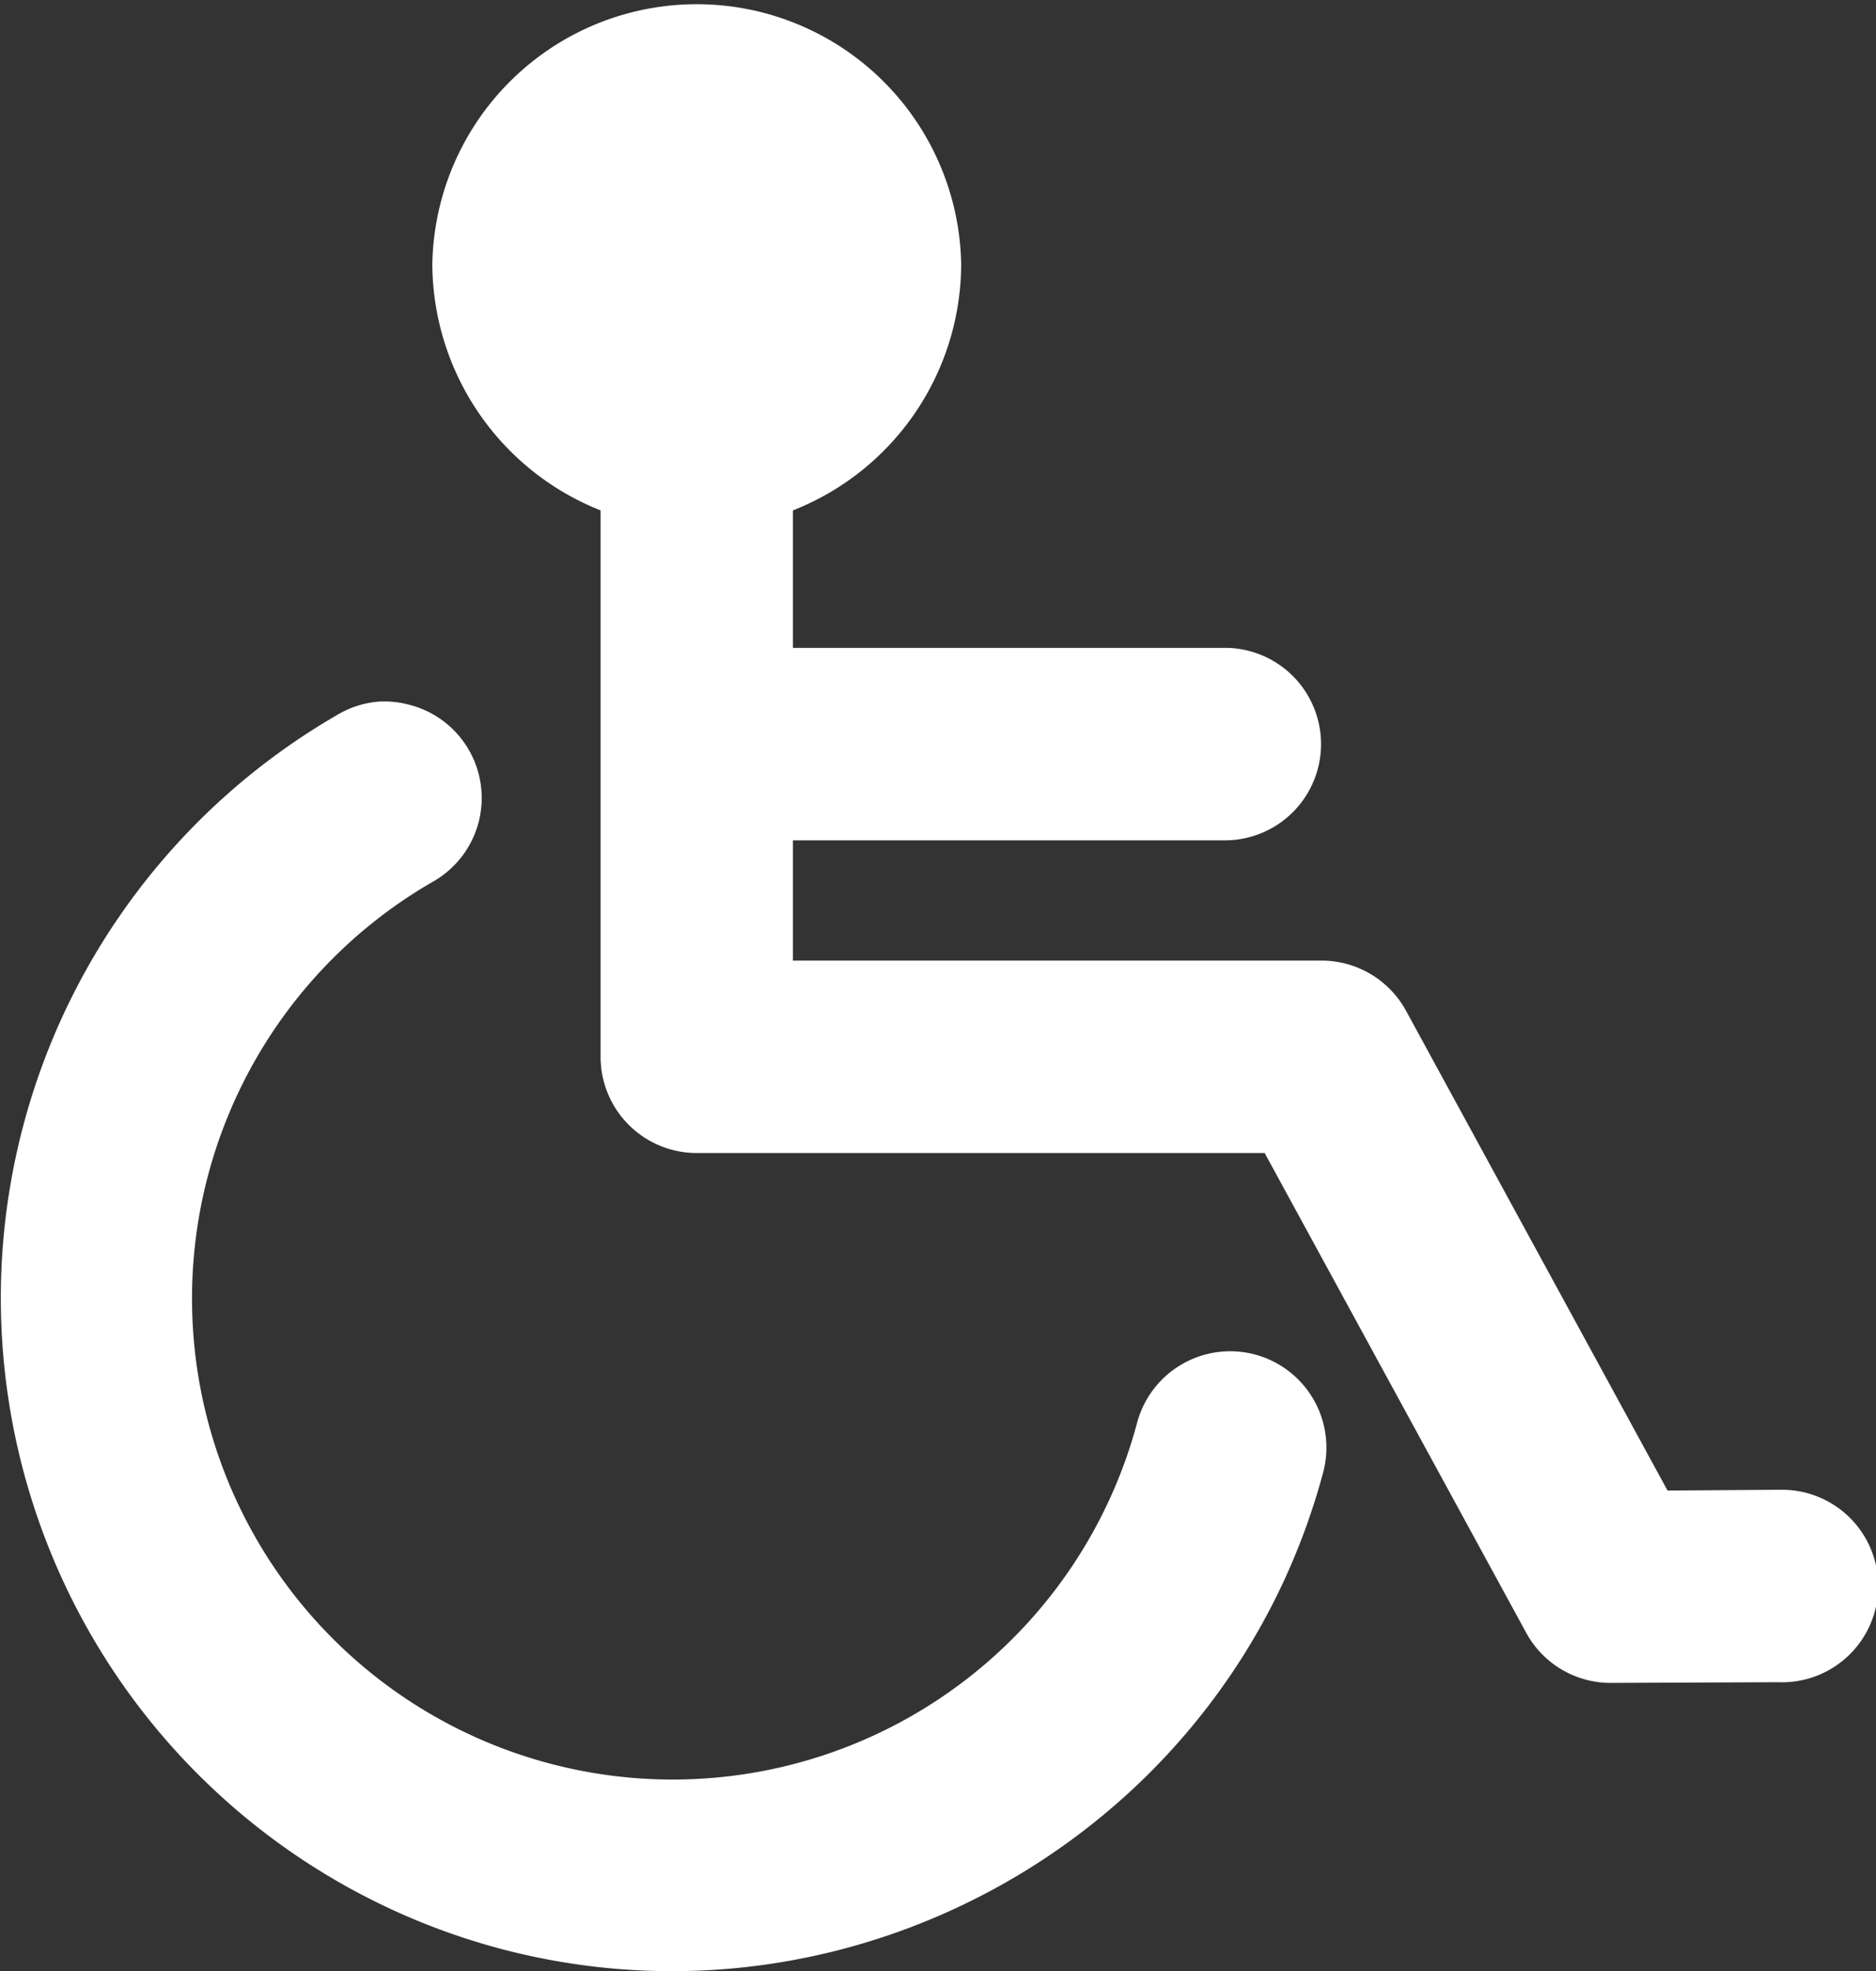
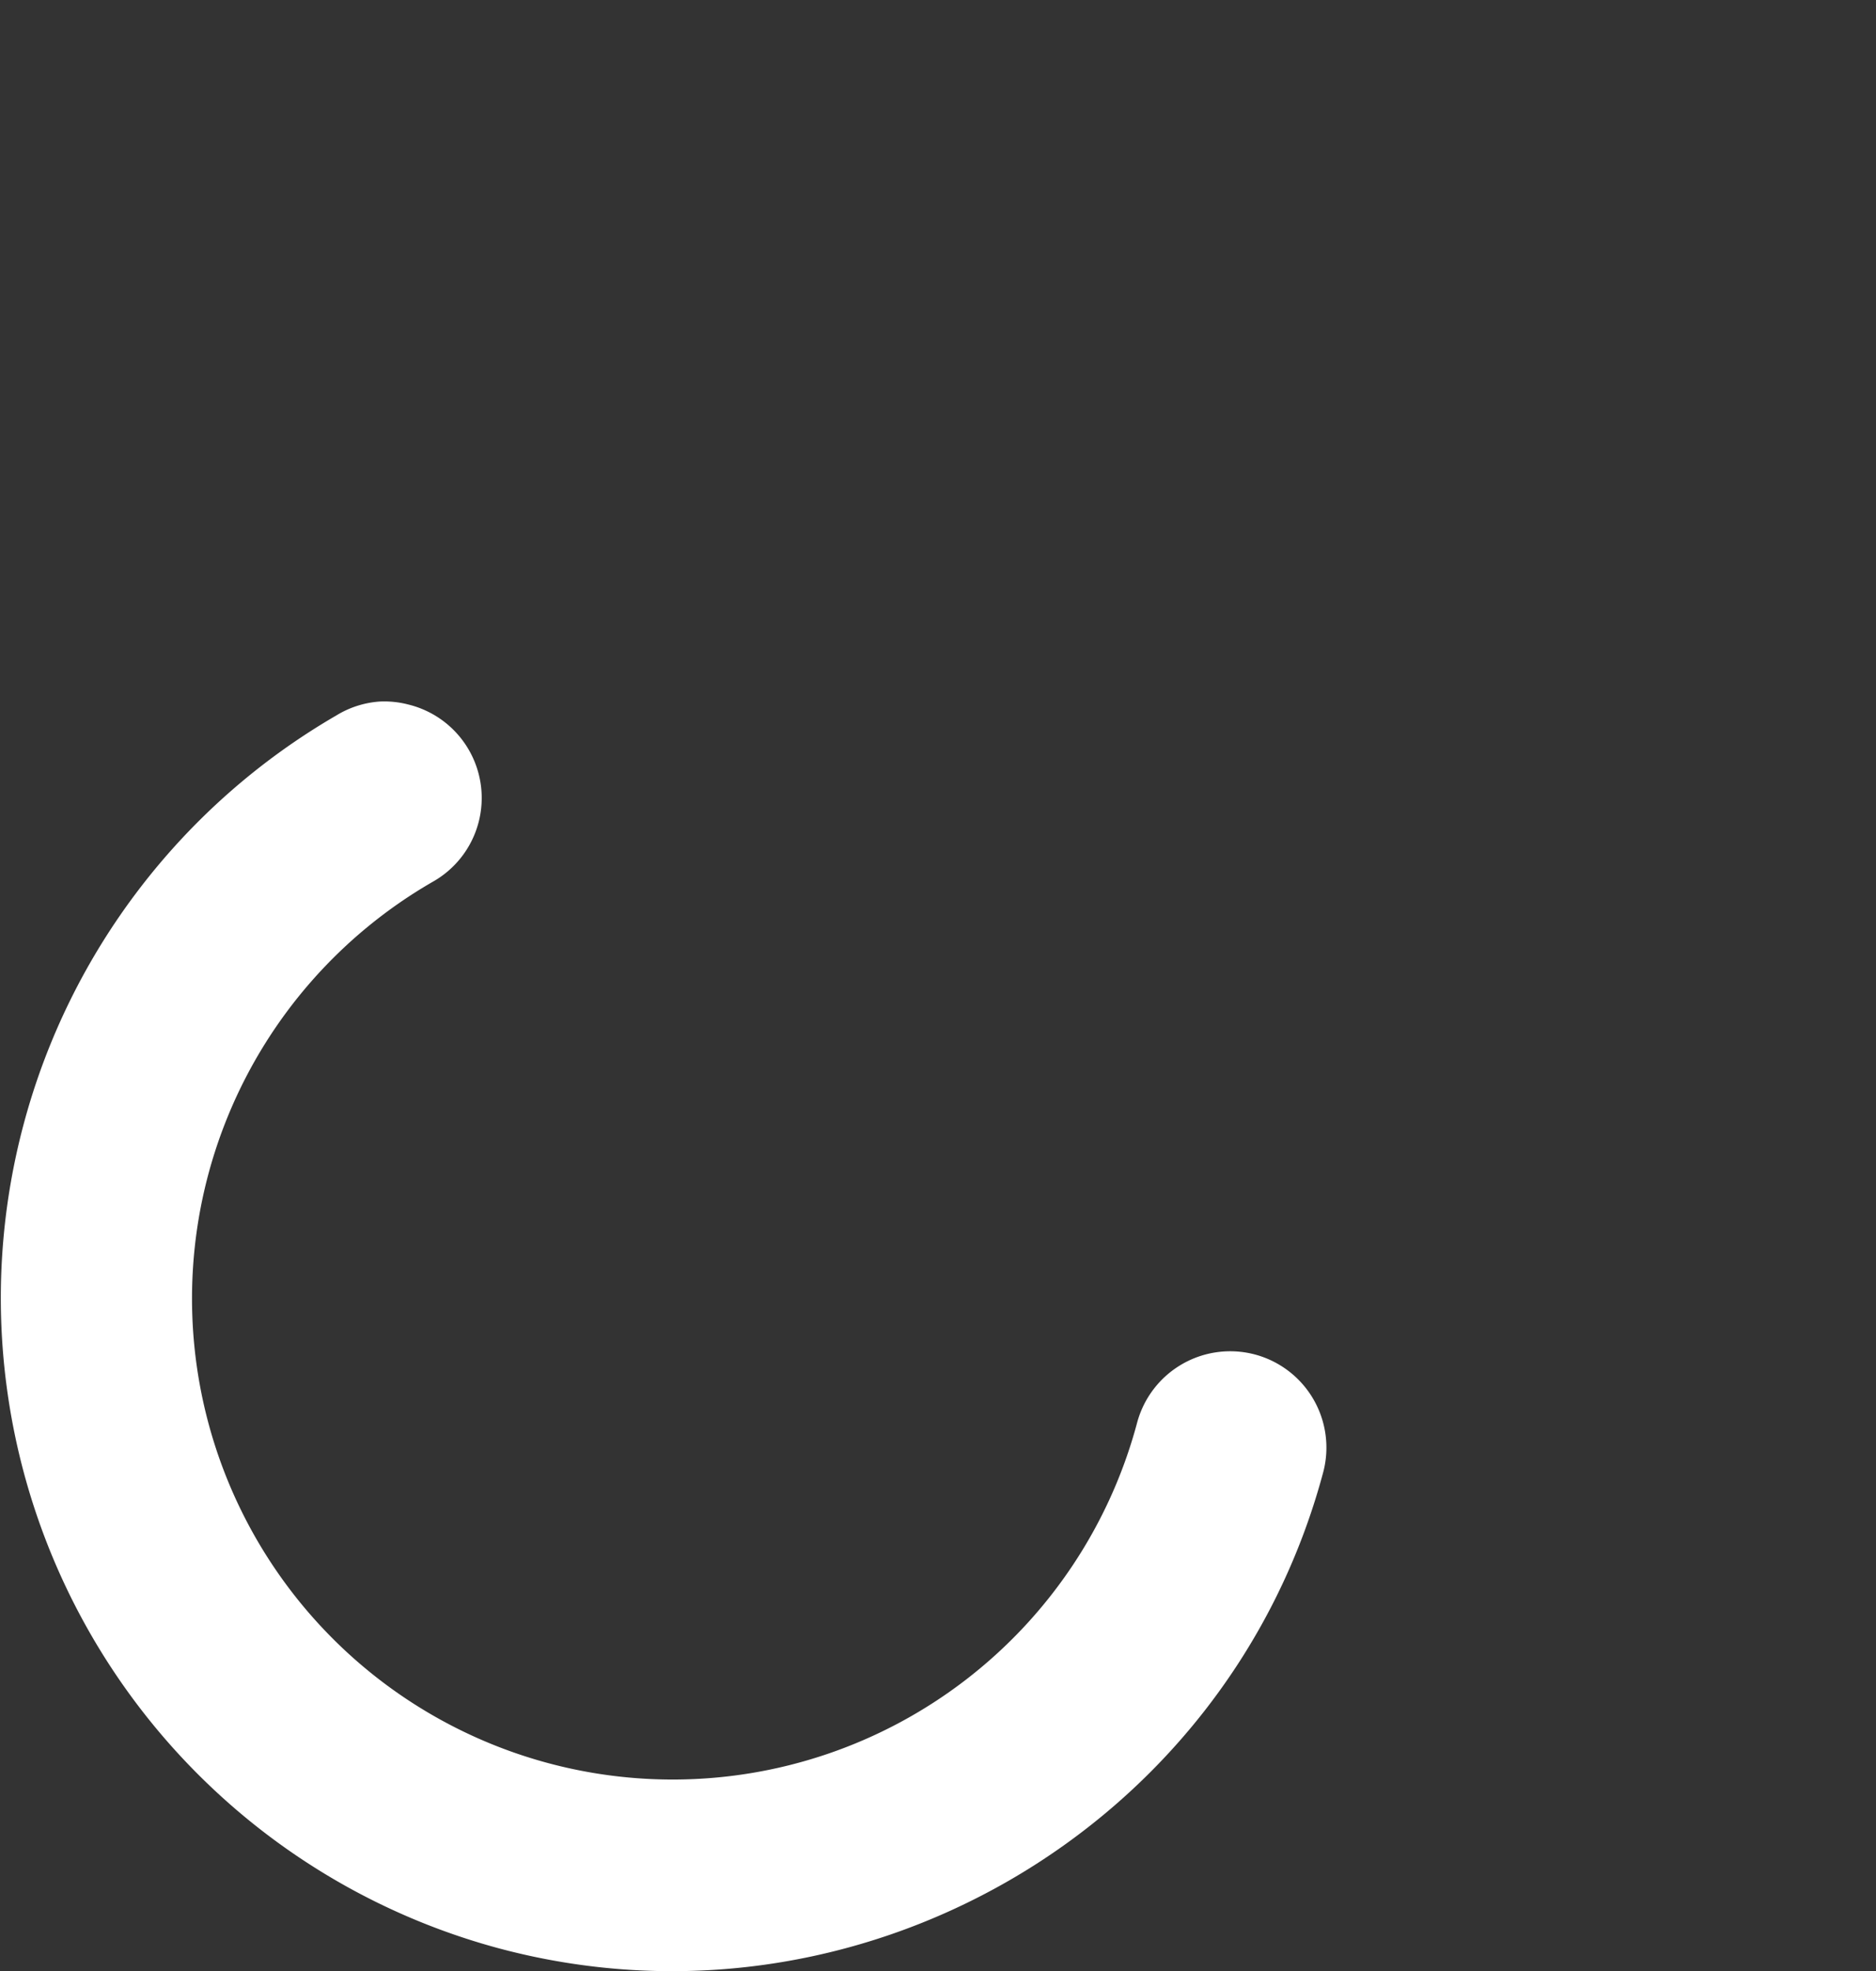
<svg xmlns="http://www.w3.org/2000/svg" viewBox="0 0 270.69 284.26">
  <rect x="0" y="0" width="270.69" height="284.26" fill="#333333" stroke="none" />
  <defs>
    <style>.cls-1{fill:#fff;}</style>
  </defs>
  <g id="Layer_2" data-name="Layer 2">
    <g id="Layer_1-2" data-name="Layer 1">
-       <path class="cls-1" d="M257,214.83h-.39l-16,.11-37.72-69.16a13.89,13.89,0,0,0-12.14-7.26H114.41V121.18h62.43a13.88,13.88,0,0,0,.41-27.75H114.41V73.6a38.27,38.27,0,0,0,24.28-35.45,38.16,38.16,0,0,0-76.31,0A38.41,38.41,0,0,0,86.66,73.6v78.79a13.87,13.87,0,0,0,13.88,13.88h81.94l37.72,69.15a13.86,13.86,0,0,0,12.14,7.26l24.28-.1a13.88,13.88,0,1,0,.39-27.75Z" />
      <path class="cls-1" d="M181.07,195.32a13.91,13.91,0,0,0-17,9.86,69.36,69.36,0,1,1-101.67-78,13.87,13.87,0,0,0-3.46-25.58,13.72,13.72,0,0,0-4.23-.43h0a13.81,13.81,0,0,0-6.18,2A97.11,97.11,0,0,0,71.92,280.94c51.65,13.84,105.17-17,119-68.61A13.9,13.9,0,0,0,181.07,195.32Z" />
    </g>
  </g>
</svg>